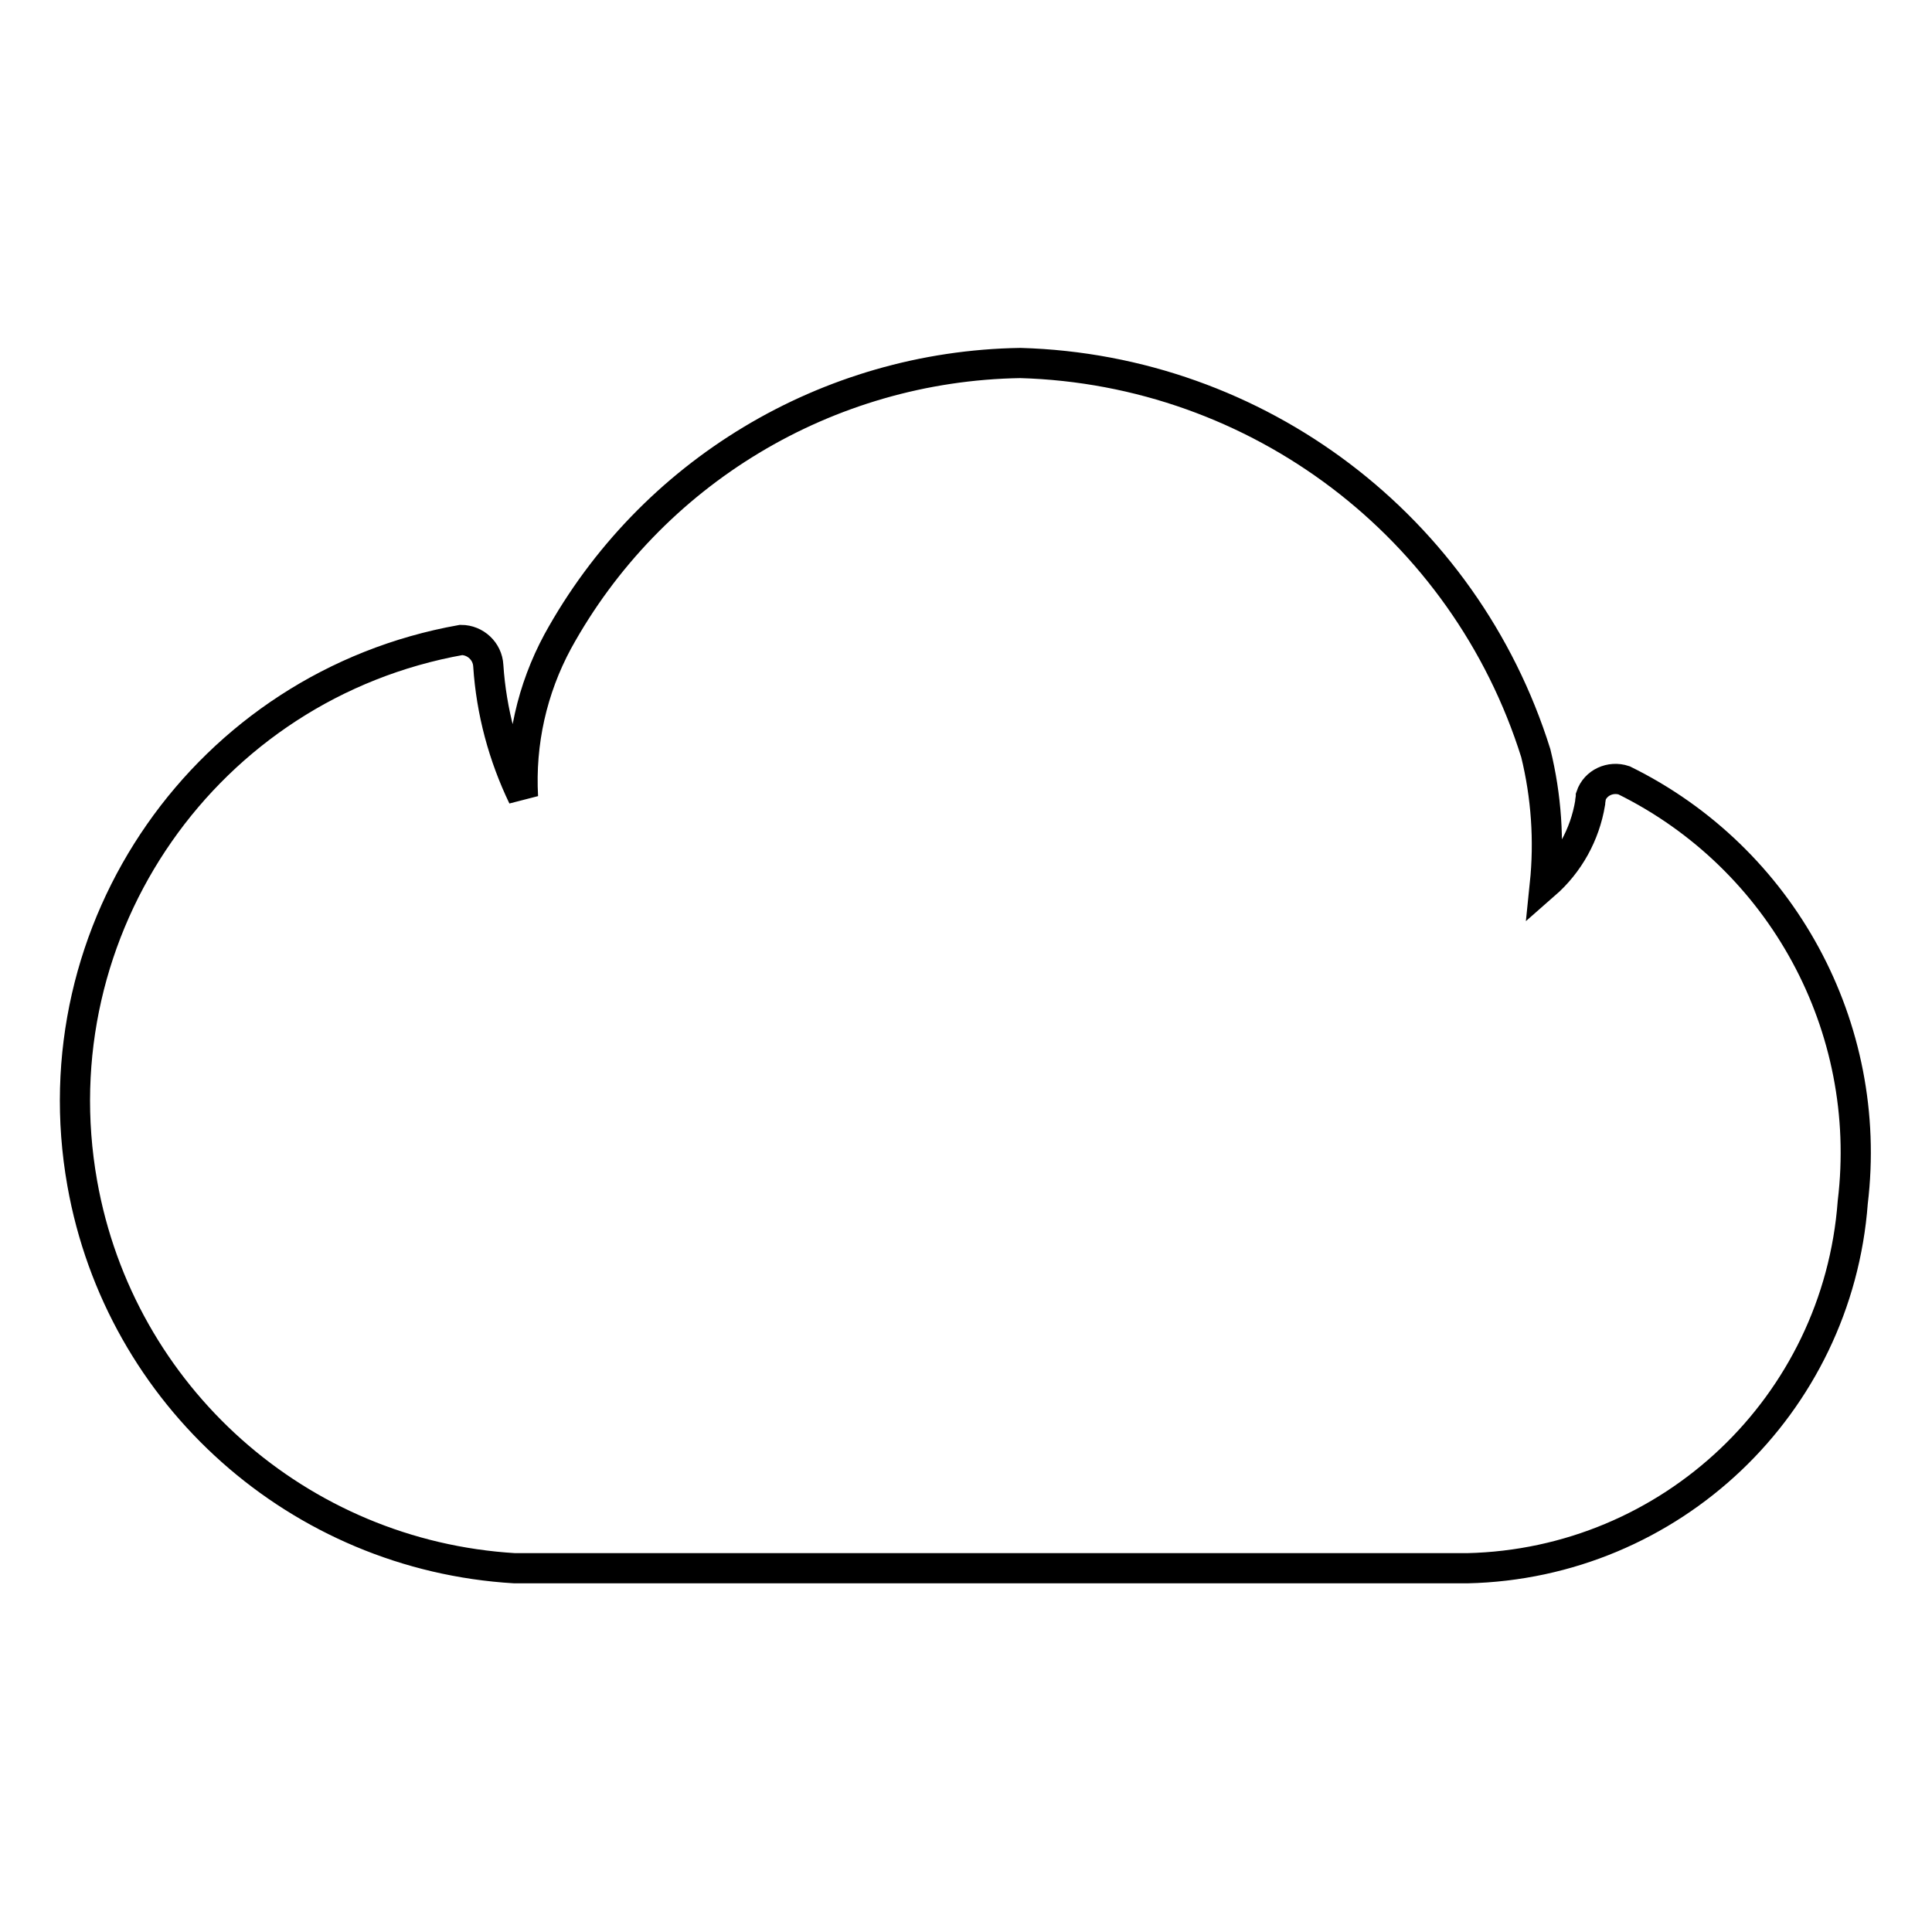
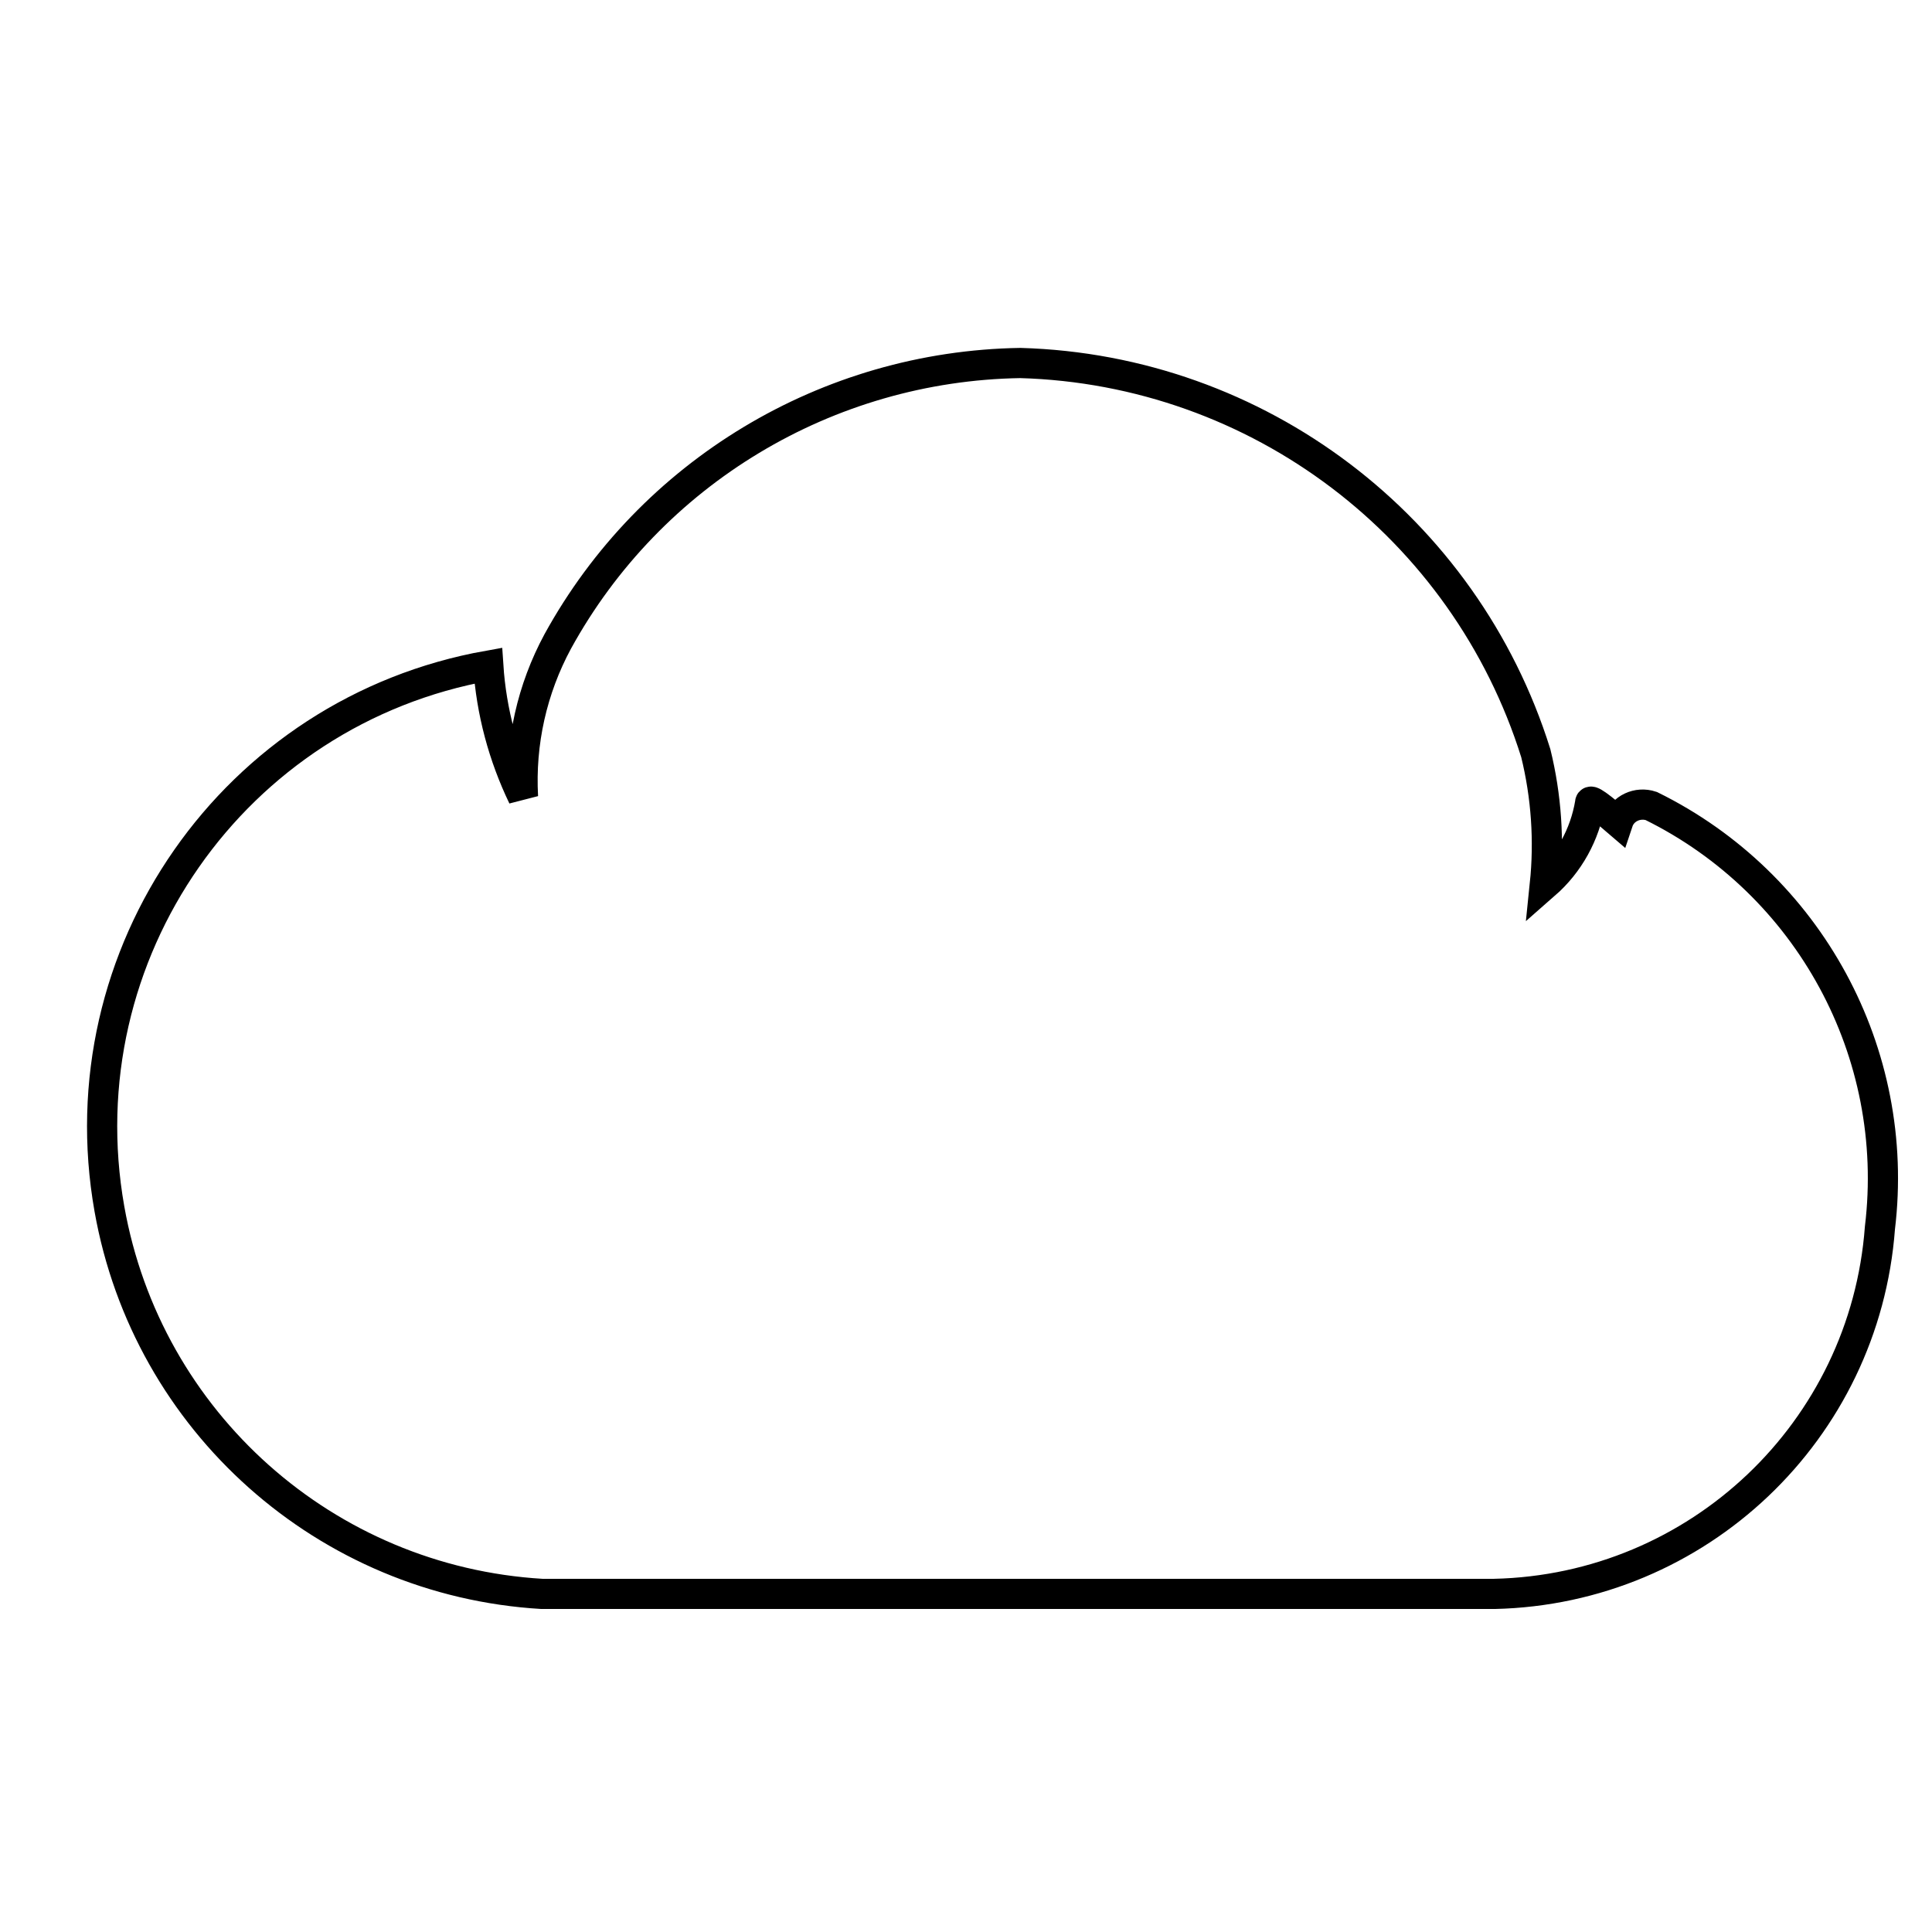
<svg xmlns="http://www.w3.org/2000/svg" version="1.1" x="0px" y="0px" viewBox="0 0 256 256" enable-background="new 0 0 256 256" xml:space="preserve">
  <g>
-     <path stroke-width="4" fill-opacity="0" stroke="#000000" d="M210.7,106.4c-0.7,4.2-2.8,8-6,10.8c0.6-5.8,0.2-11.7-1.2-17.4c-9.4-30-36.8-50.8-68.3-51.7 c-25.6,0.4-49,14.5-61.3,36.9c-3.4,6.3-5,13.4-4.6,20.6c-2.6-5.4-4.2-11.3-4.6-17.4c-0.1-1.9-1.7-3.4-3.6-3.4 c-33.7,6-56.2,38.2-50.2,72c5,28.2,28.7,49.3,57.3,51h126.2c27-0.6,49.1-21.6,51.1-48.5c2.8-23.2-9.4-45.6-30.3-55.9 c-1.8-0.6-3.8,0.3-4.4,2.1C210.8,105.8,210.7,106.1,210.7,106.4L210.7,106.4z" />
+     <path stroke-width="4" fill-opacity="0" stroke="#000000" d="M210.7,106.4c-0.7,4.2-2.8,8-6,10.8c0.6-5.8,0.2-11.7-1.2-17.4c-9.4-30-36.8-50.8-68.3-51.7 c-25.6,0.4-49,14.5-61.3,36.9c-3.4,6.3-5,13.4-4.6,20.6c-2.6-5.4-4.2-11.3-4.6-17.4c-33.7,6-56.2,38.2-50.2,72c5,28.2,28.7,49.3,57.3,51h126.2c27-0.6,49.1-21.6,51.1-48.5c2.8-23.2-9.4-45.6-30.3-55.9 c-1.8-0.6-3.8,0.3-4.4,2.1C210.8,105.8,210.7,106.1,210.7,106.4L210.7,106.4z" />
  </g>
</svg>